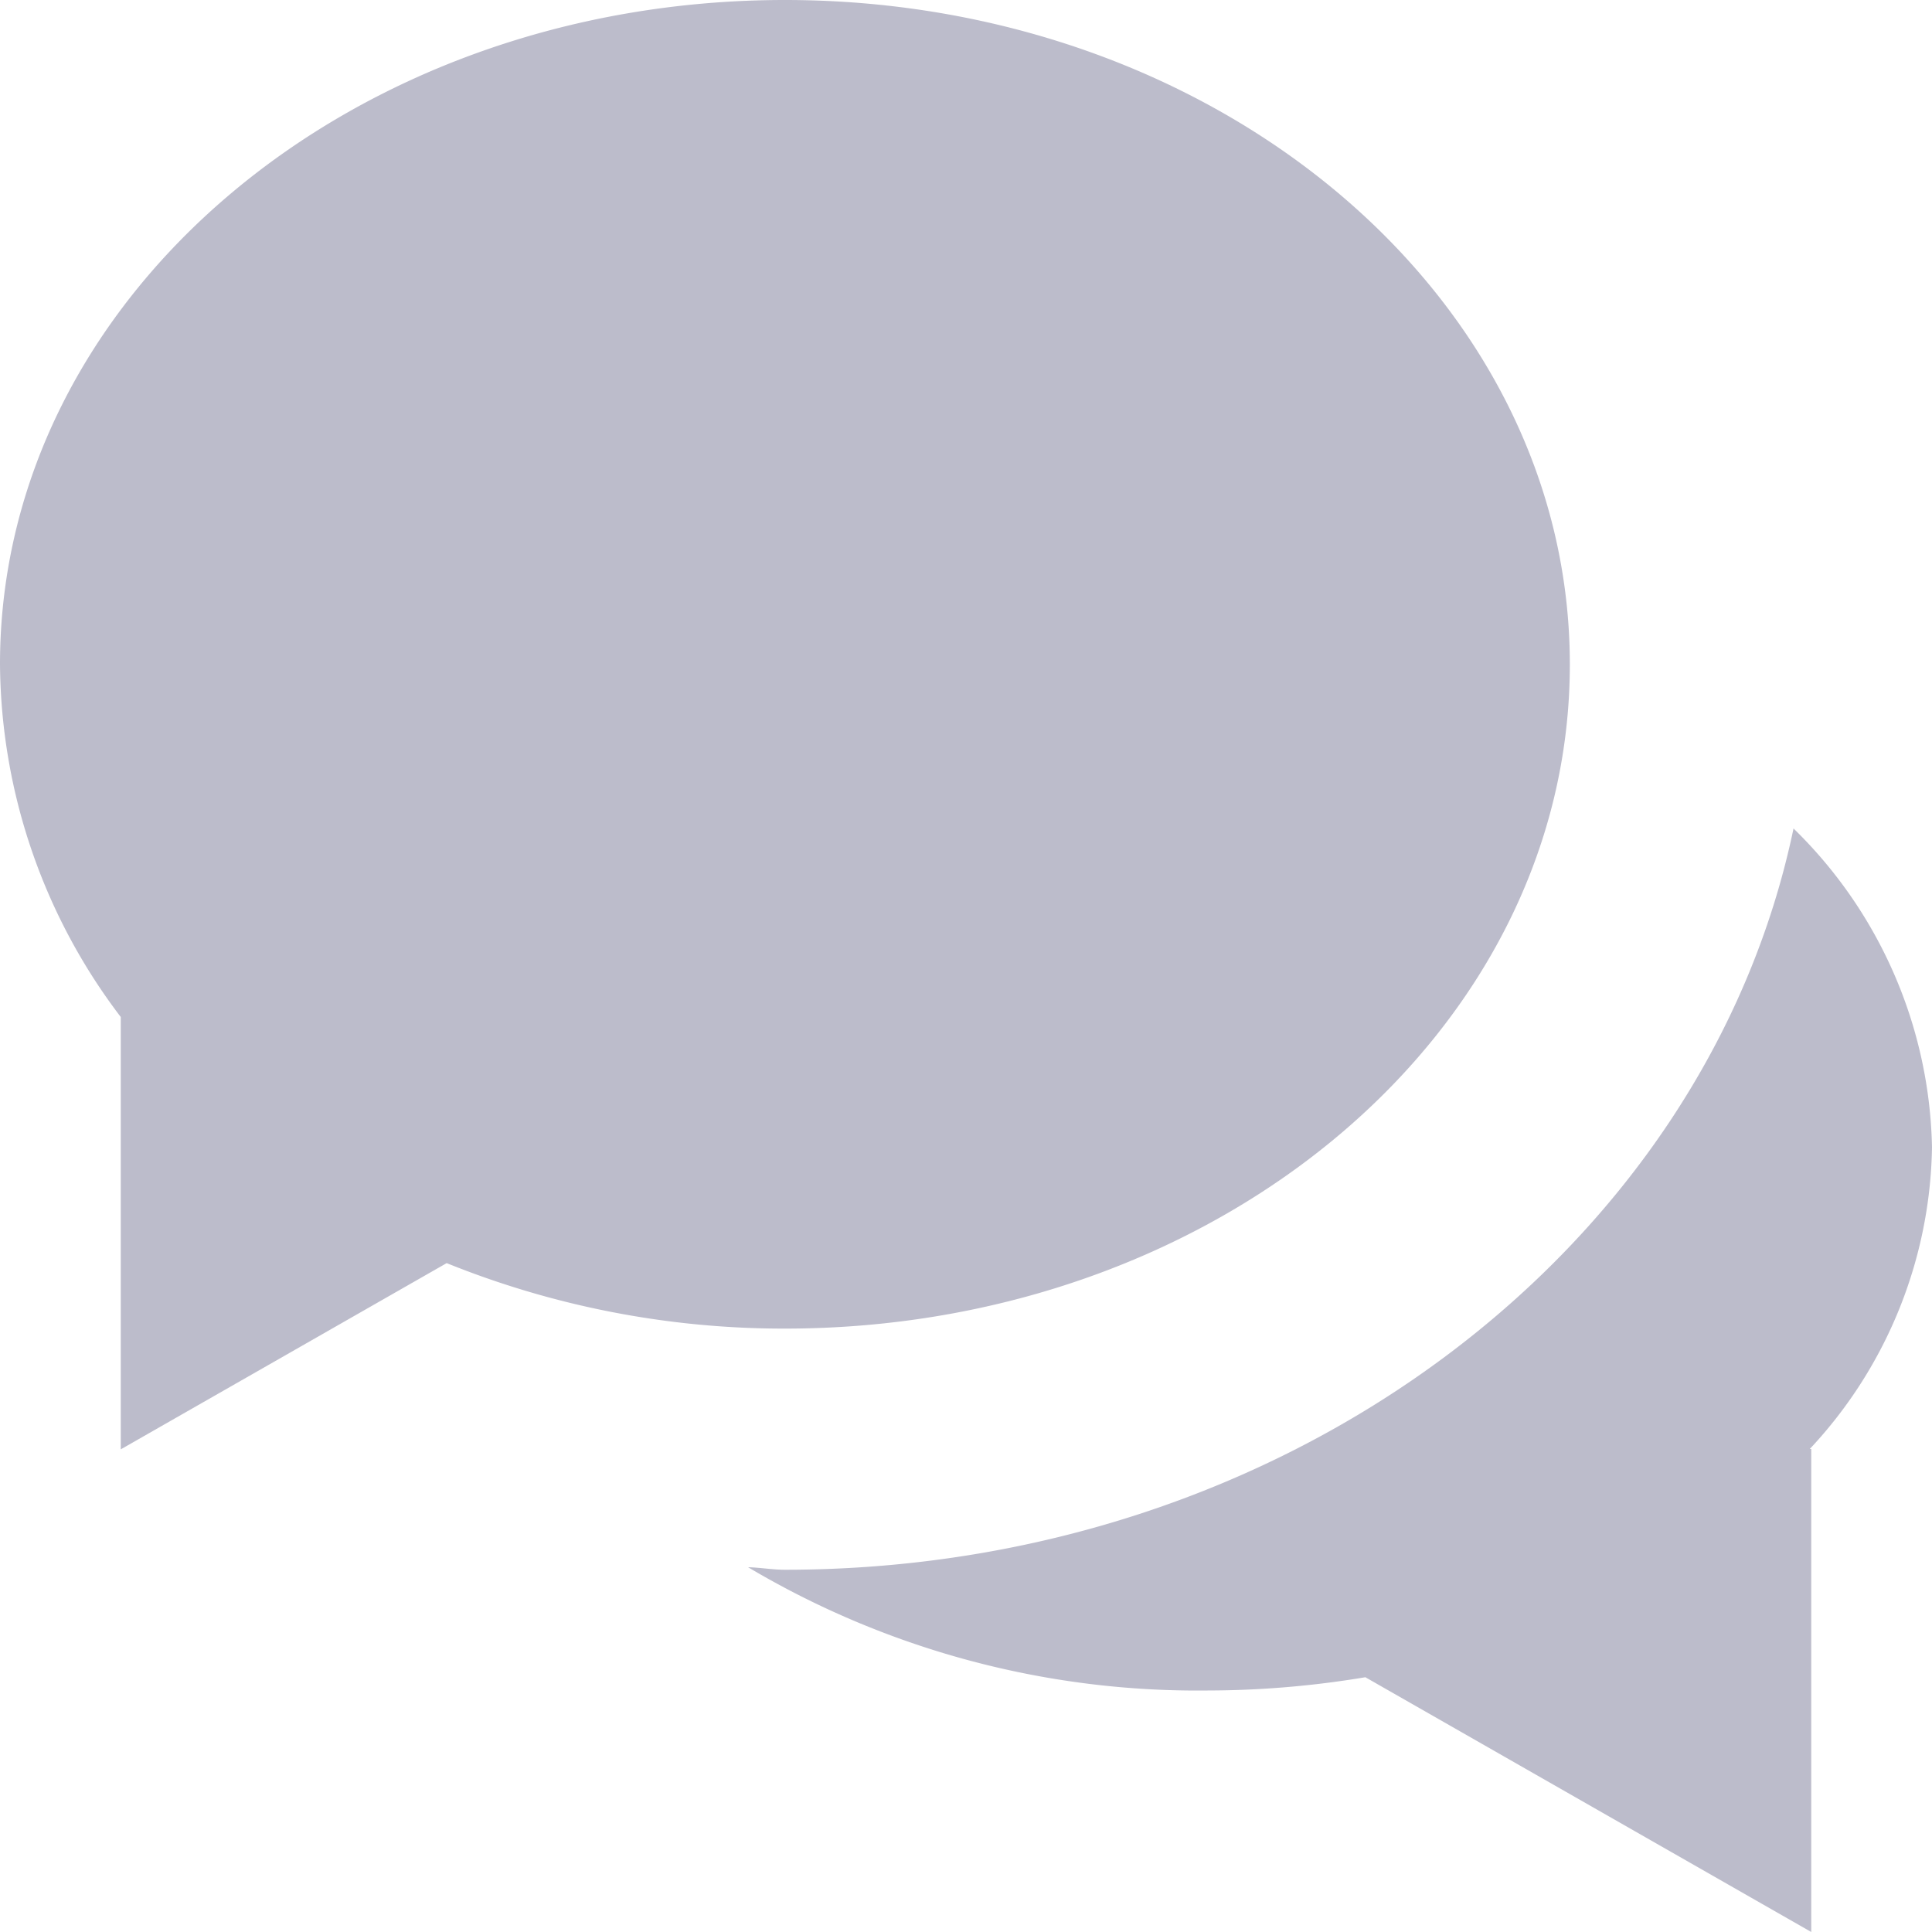
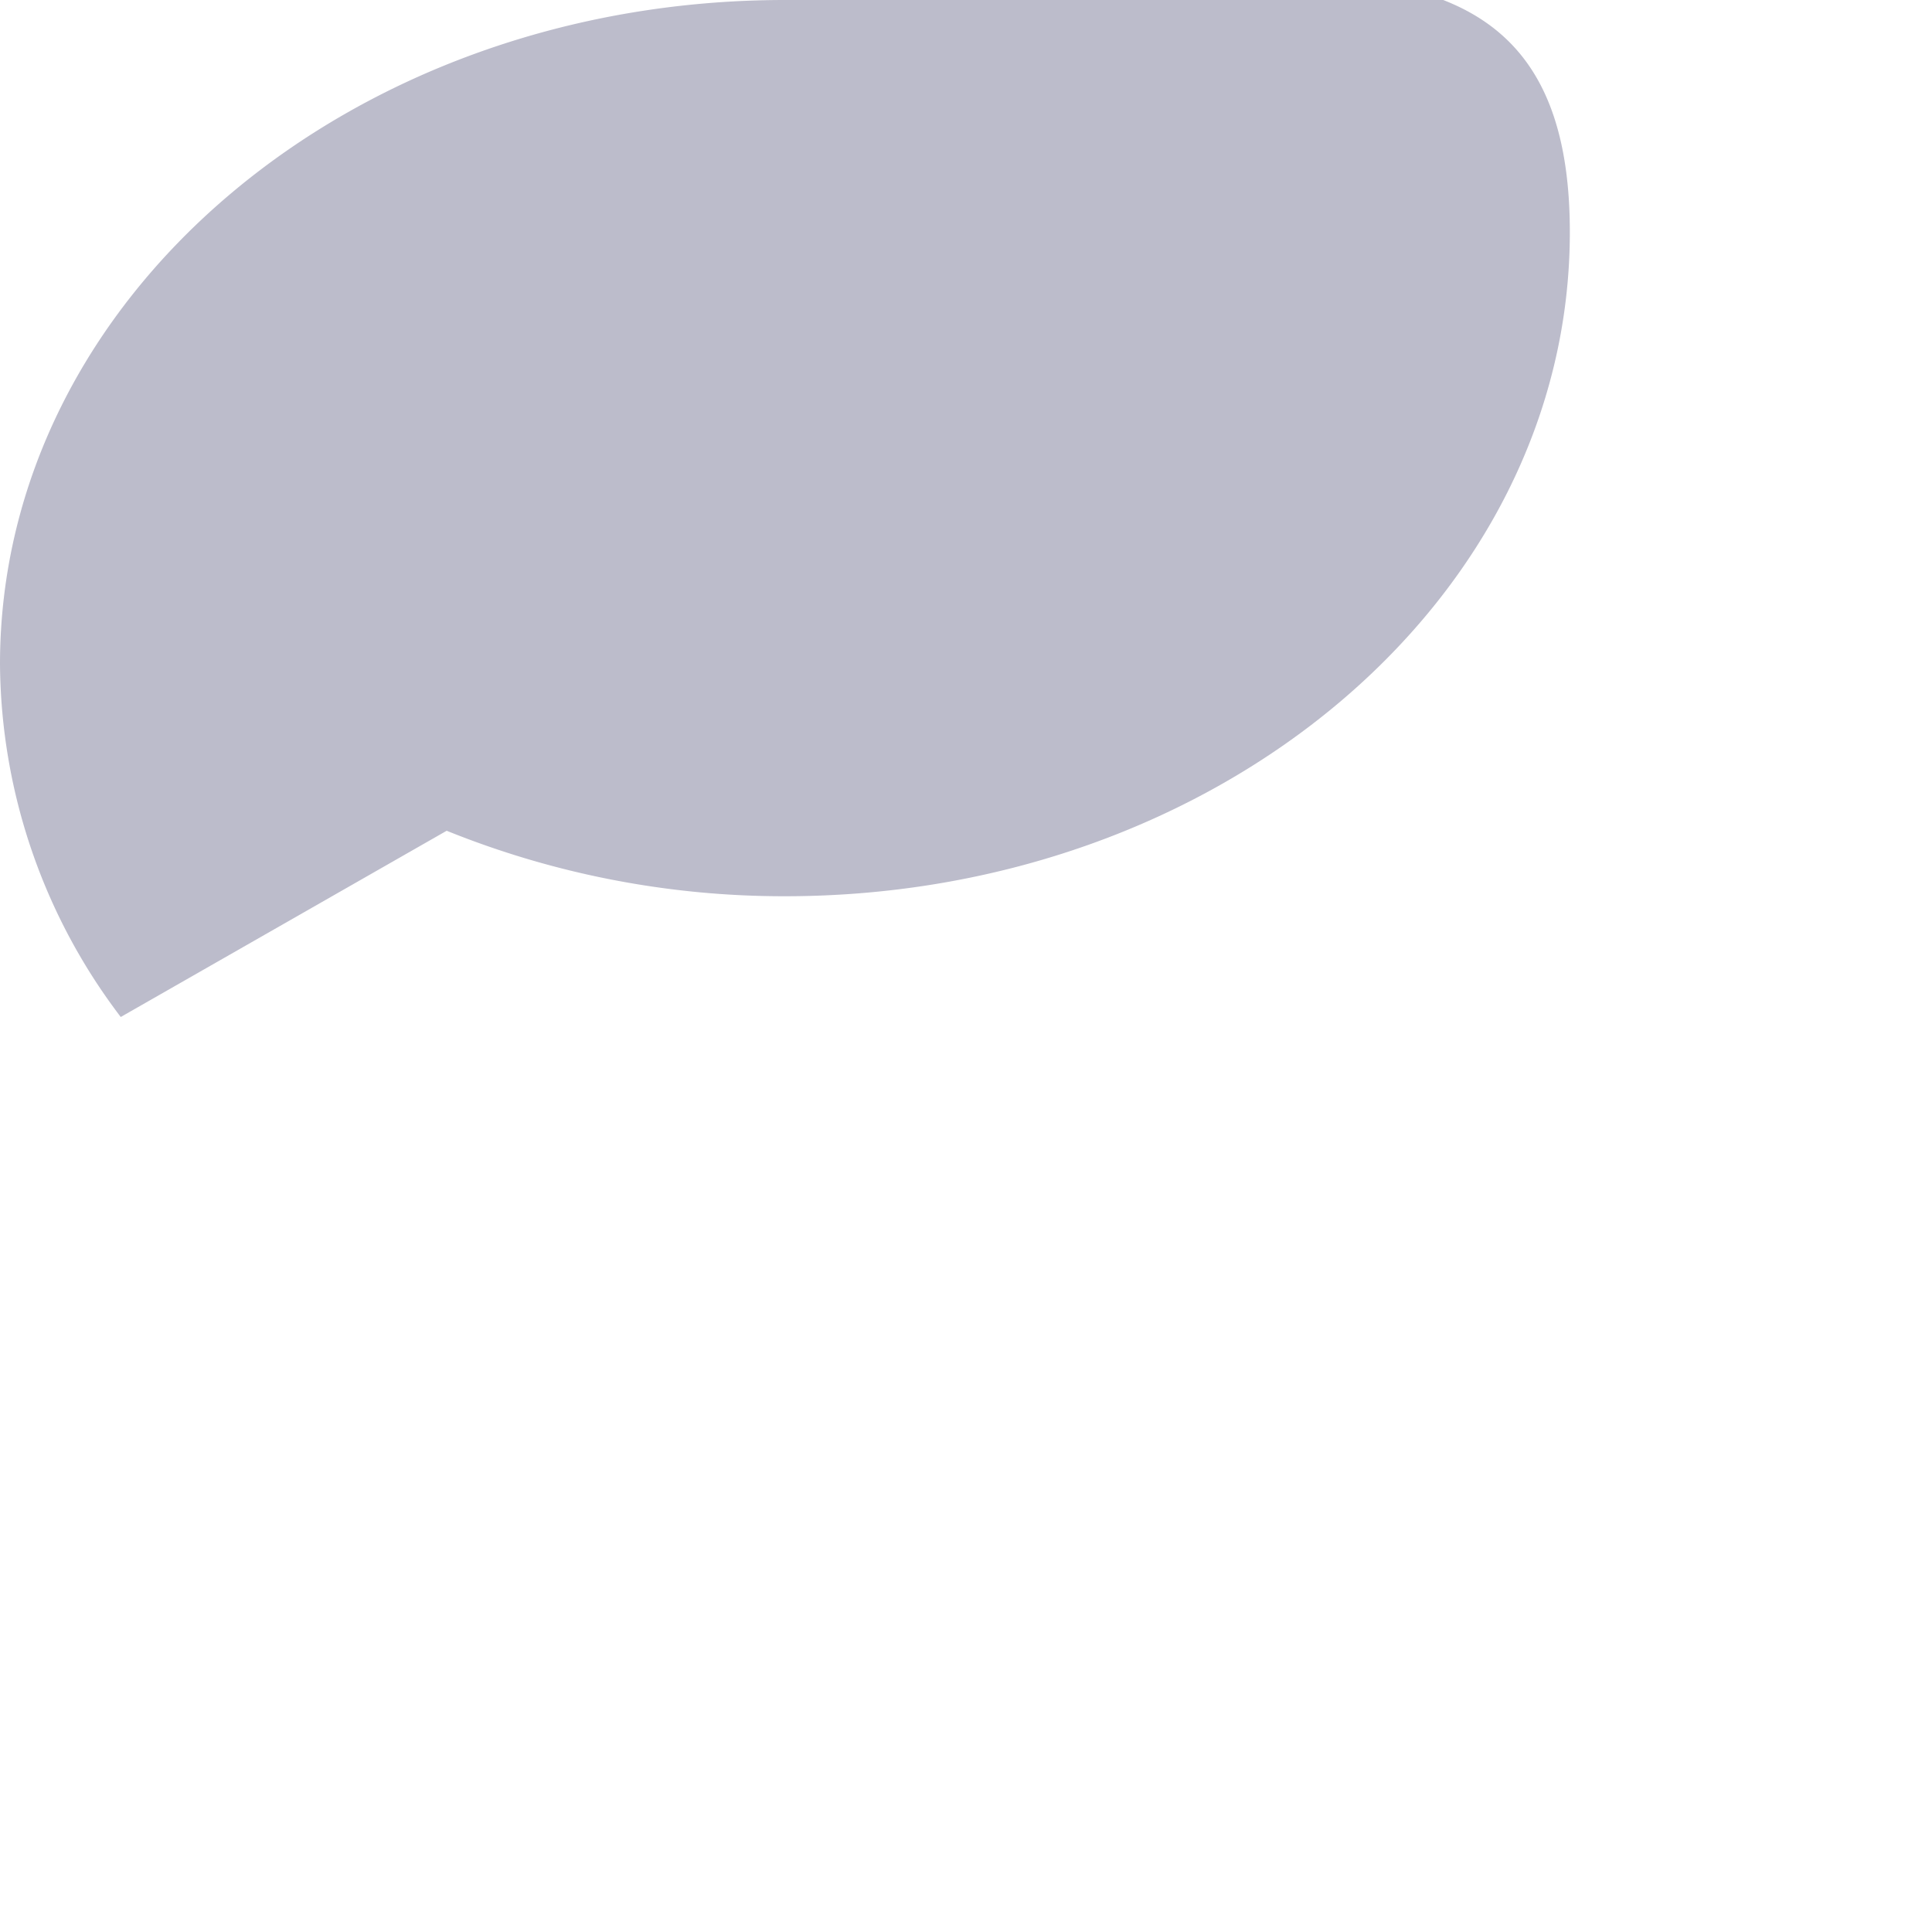
<svg xmlns="http://www.w3.org/2000/svg" width="22.128" height="22.128" viewBox="0 0 22.128 22.128">
  <g id="Groupe_162094" data-name="Groupe 162094" transform="translate(-1386.628 -79.999)">
-     <path id="Tracé_9" data-name="Tracé 9" d="M8.99,0C4.025,0,0,3.4,0,7.607a6.741,6.741,0,0,0,1.383,4.041V16.6l3.733-2.133a10.309,10.309,0,0,0,3.874.75c4.965,0,8.99-3.4,8.99-7.607S13.955,0,8.99,0Z" transform="translate(1386.628 79.999)" fill="#bcbccb" />
-     <path id="Tracé_10" data-name="Tracé 10" d="M19.755,10.511a5.243,5.243,0,0,0-1.586-3.65c-1.008,4.823-5.8,8.49-11.552,8.49-.142,0-.279-.025-.422-.029a10.08,10.08,0,0,0,5.262,1.412,11.017,11.017,0,0,0,1.808-.152L18.372,19.5V13.968h-.017A5.17,5.17,0,0,0,19.755,10.511Z" transform="translate(1389.001 82.627)" fill="#bcbccb" />
+     <path id="Tracé_9" data-name="Tracé 9" d="M8.99,0C4.025,0,0,3.4,0,7.607a6.741,6.741,0,0,0,1.383,4.041l3.733-2.133a10.309,10.309,0,0,0,3.874.75c4.965,0,8.99-3.4,8.99-7.607S13.955,0,8.99,0Z" transform="translate(1386.628 79.999)" fill="#bcbccb" />
  </g>
</svg>